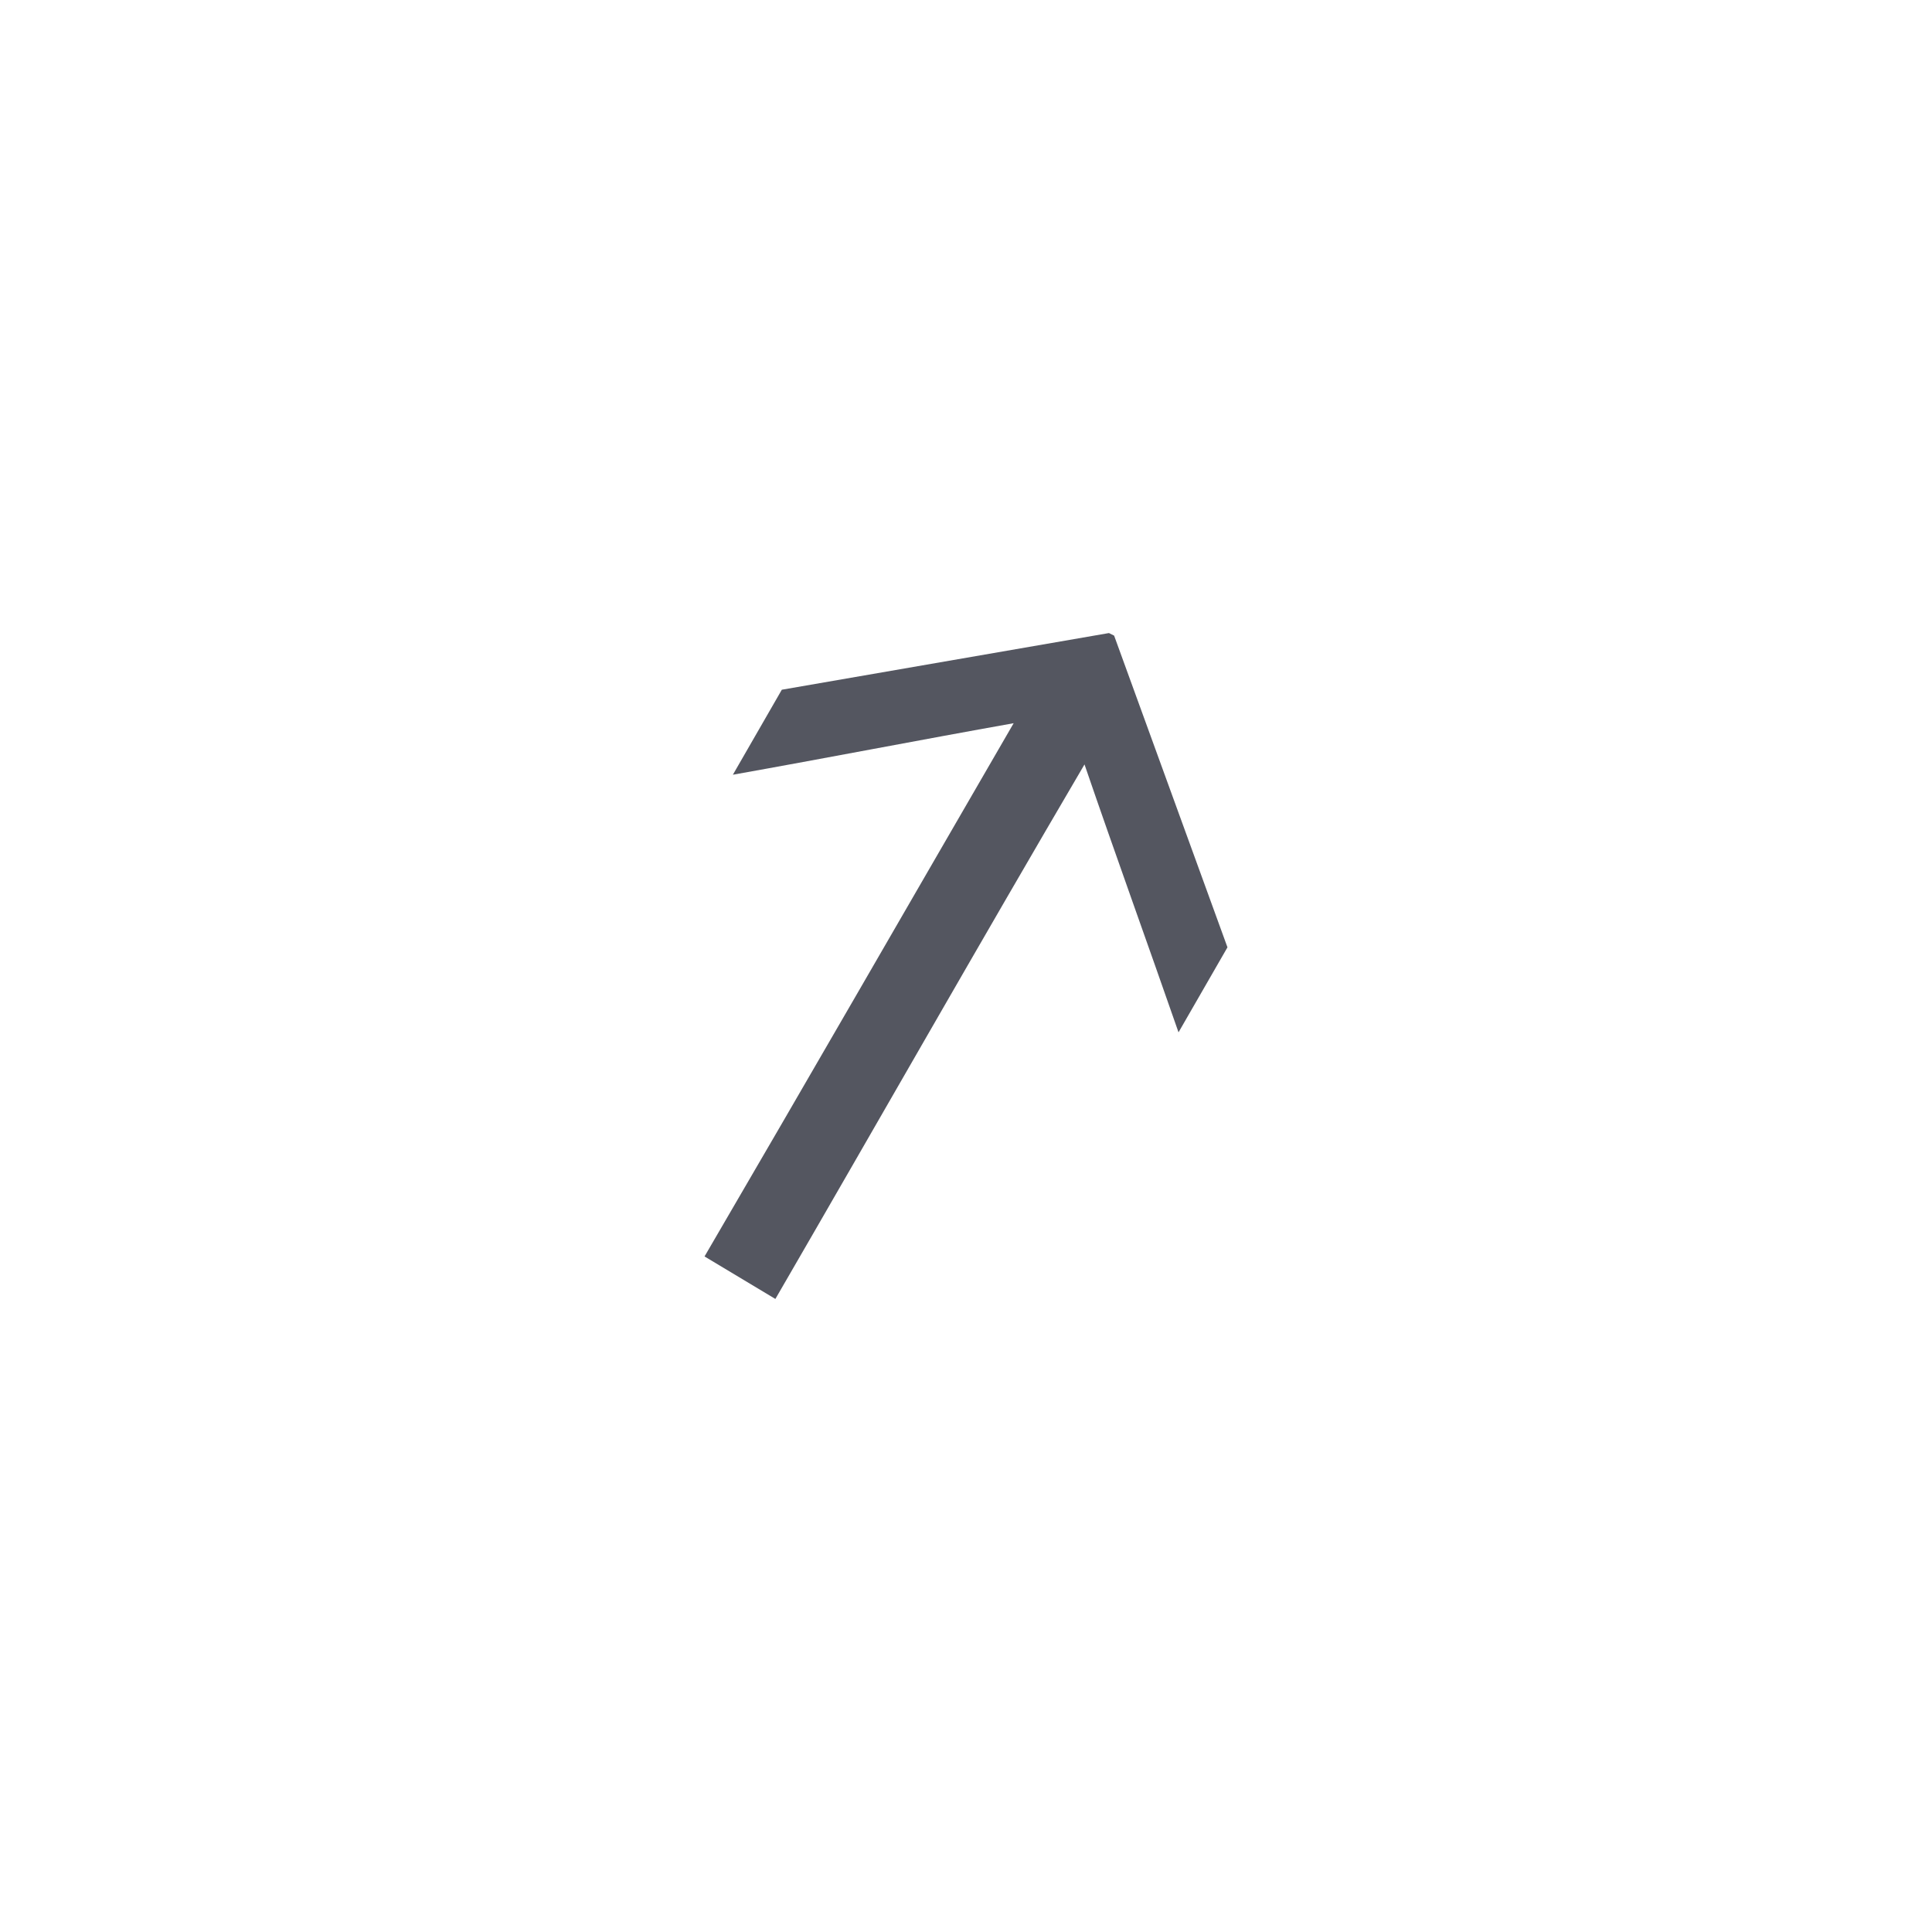
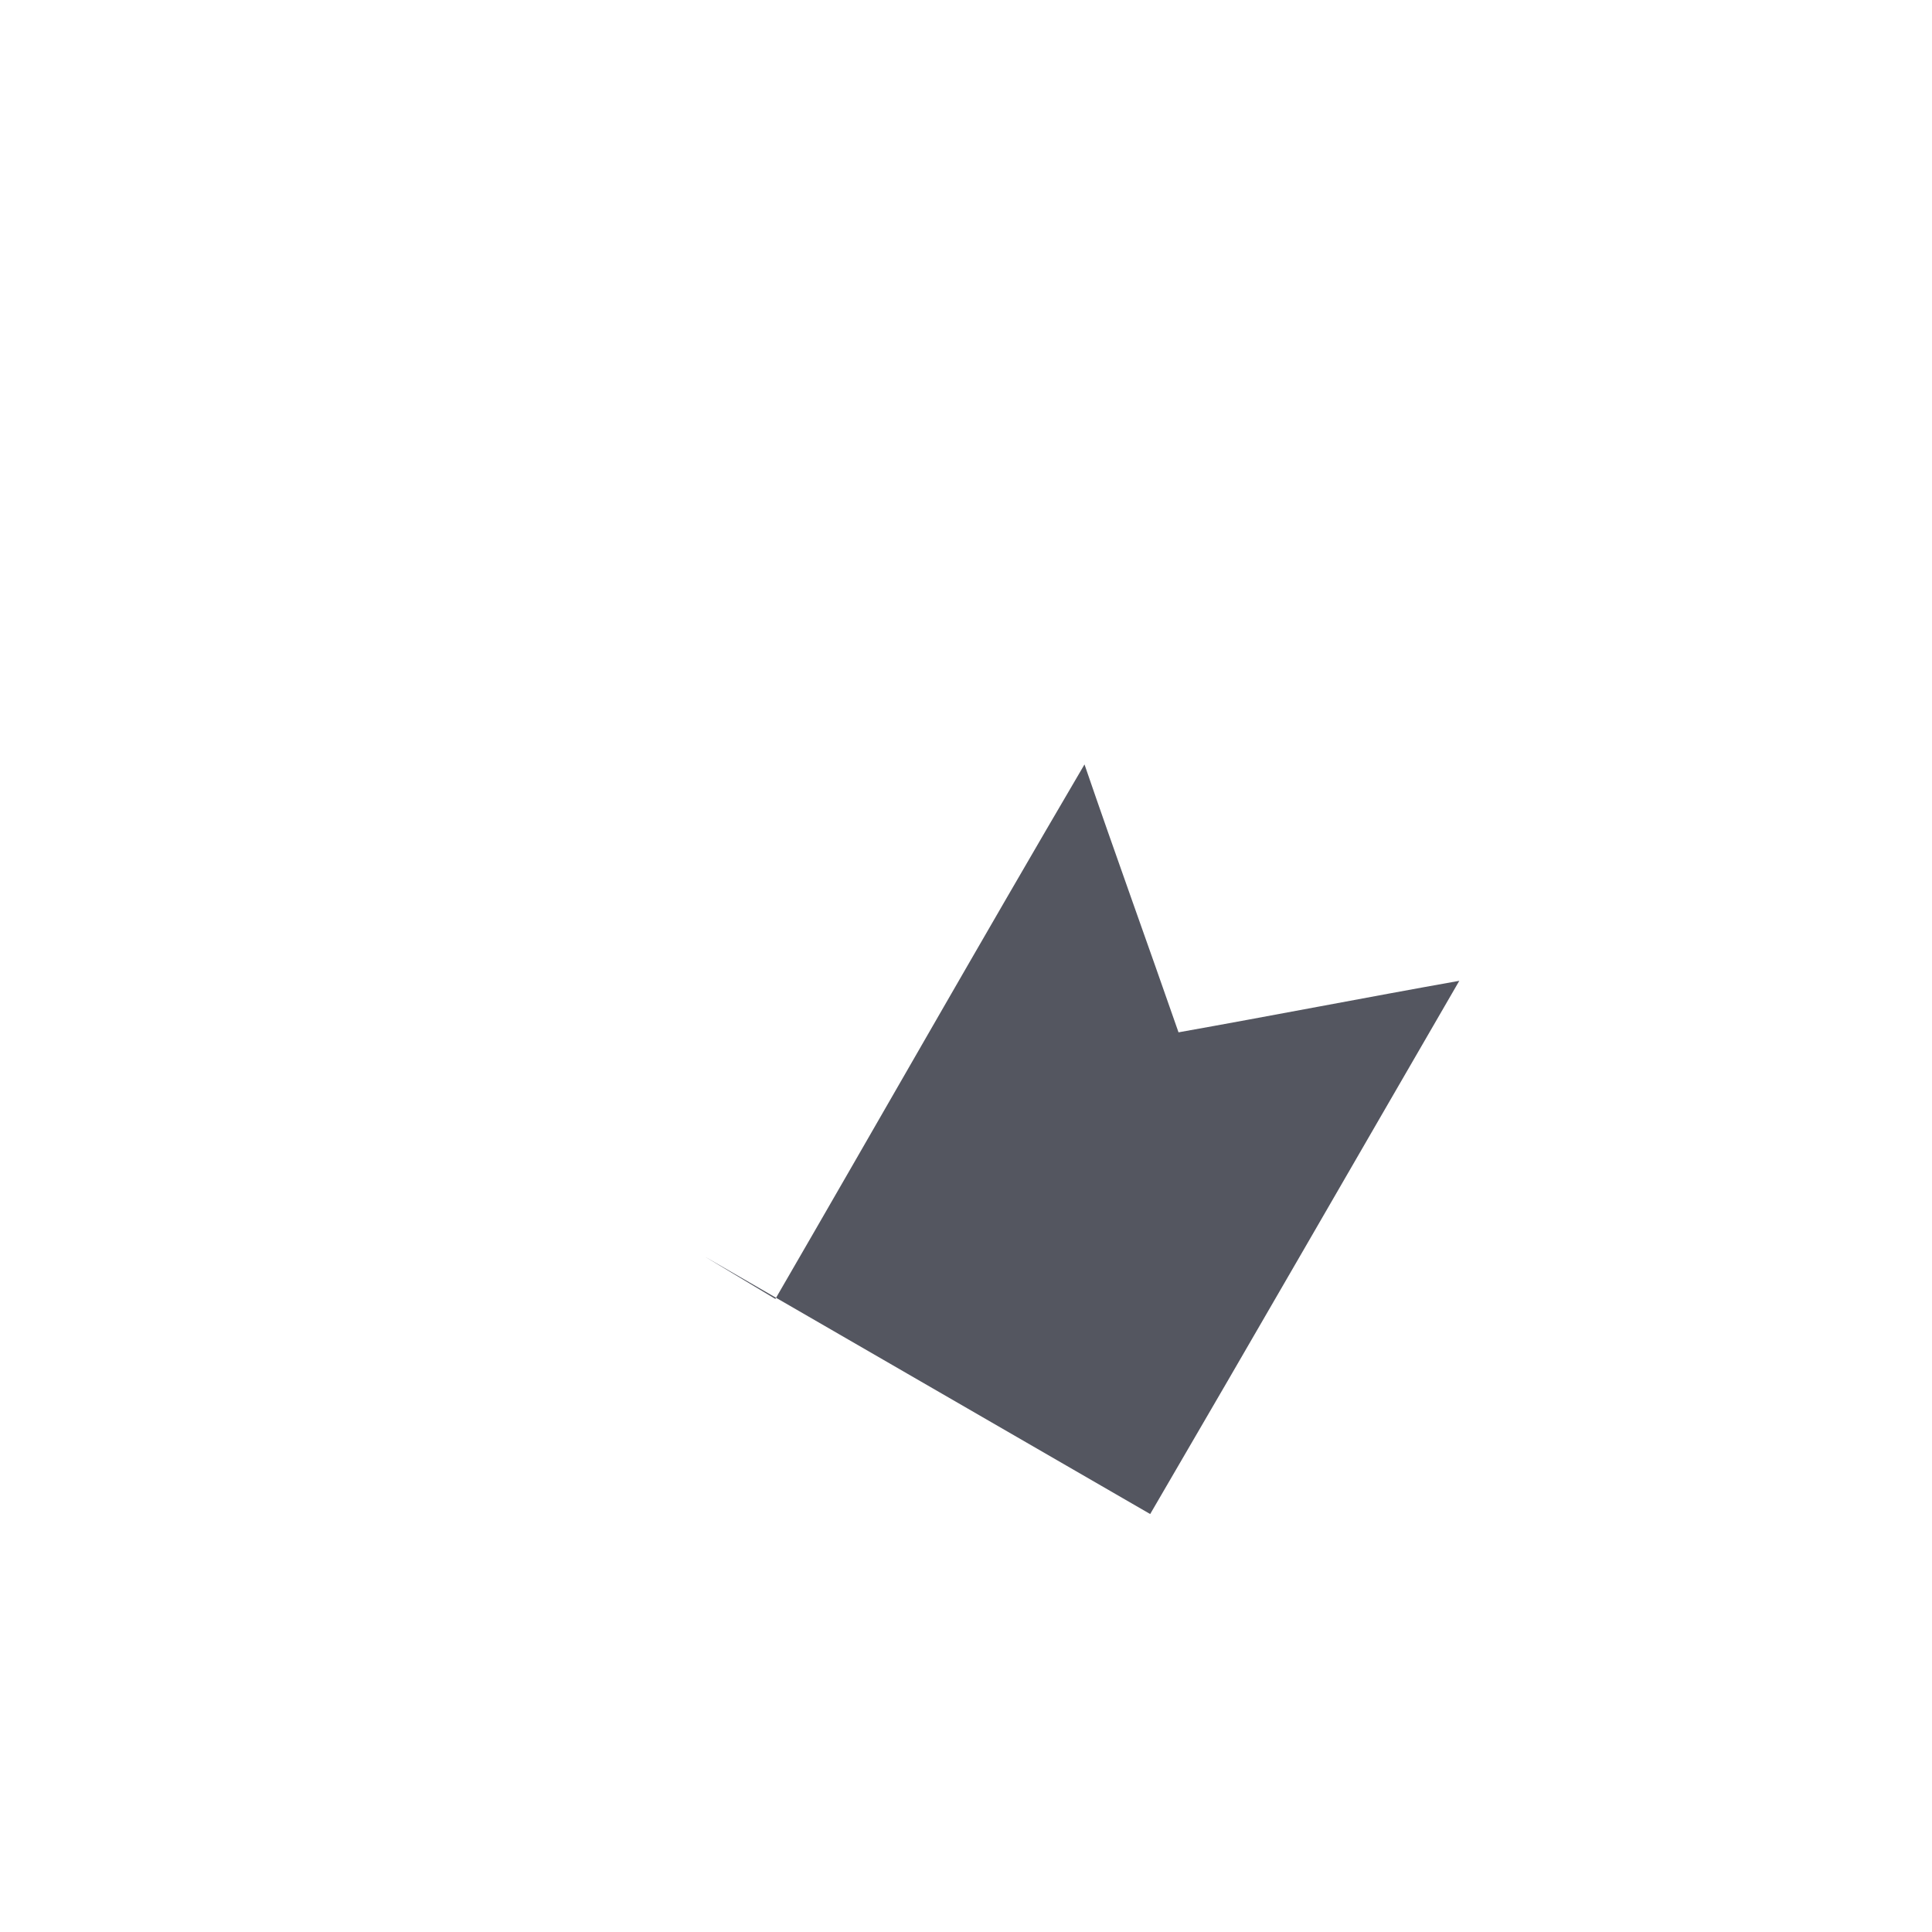
<svg xmlns="http://www.w3.org/2000/svg" id="a" viewBox="0 0 30 30">
  <defs>
    <style>.b{fill:#545660;stroke-width:0px;}</style>
  </defs>
-   <path class="b" d="M10.94,19.51l1.1.66c1.6-2.76,3.18-5.54,4.8-8.3.48,1.4.98,2.78,1.46,4.16l.76-1.32-1.76-4.84-.08-.04-5.08.88-.76,1.32c1.46-.26,2.9-.54,4.36-.8-1.6,2.76-3.2,5.54-4.8,8.28" />
+   <path class="b" d="M10.94,19.51l1.1.66c1.6-2.76,3.18-5.54,4.8-8.3.48,1.4.98,2.78,1.46,4.16c1.46-.26,2.9-.54,4.36-.8-1.6,2.76-3.2,5.54-4.8,8.28" />
</svg>